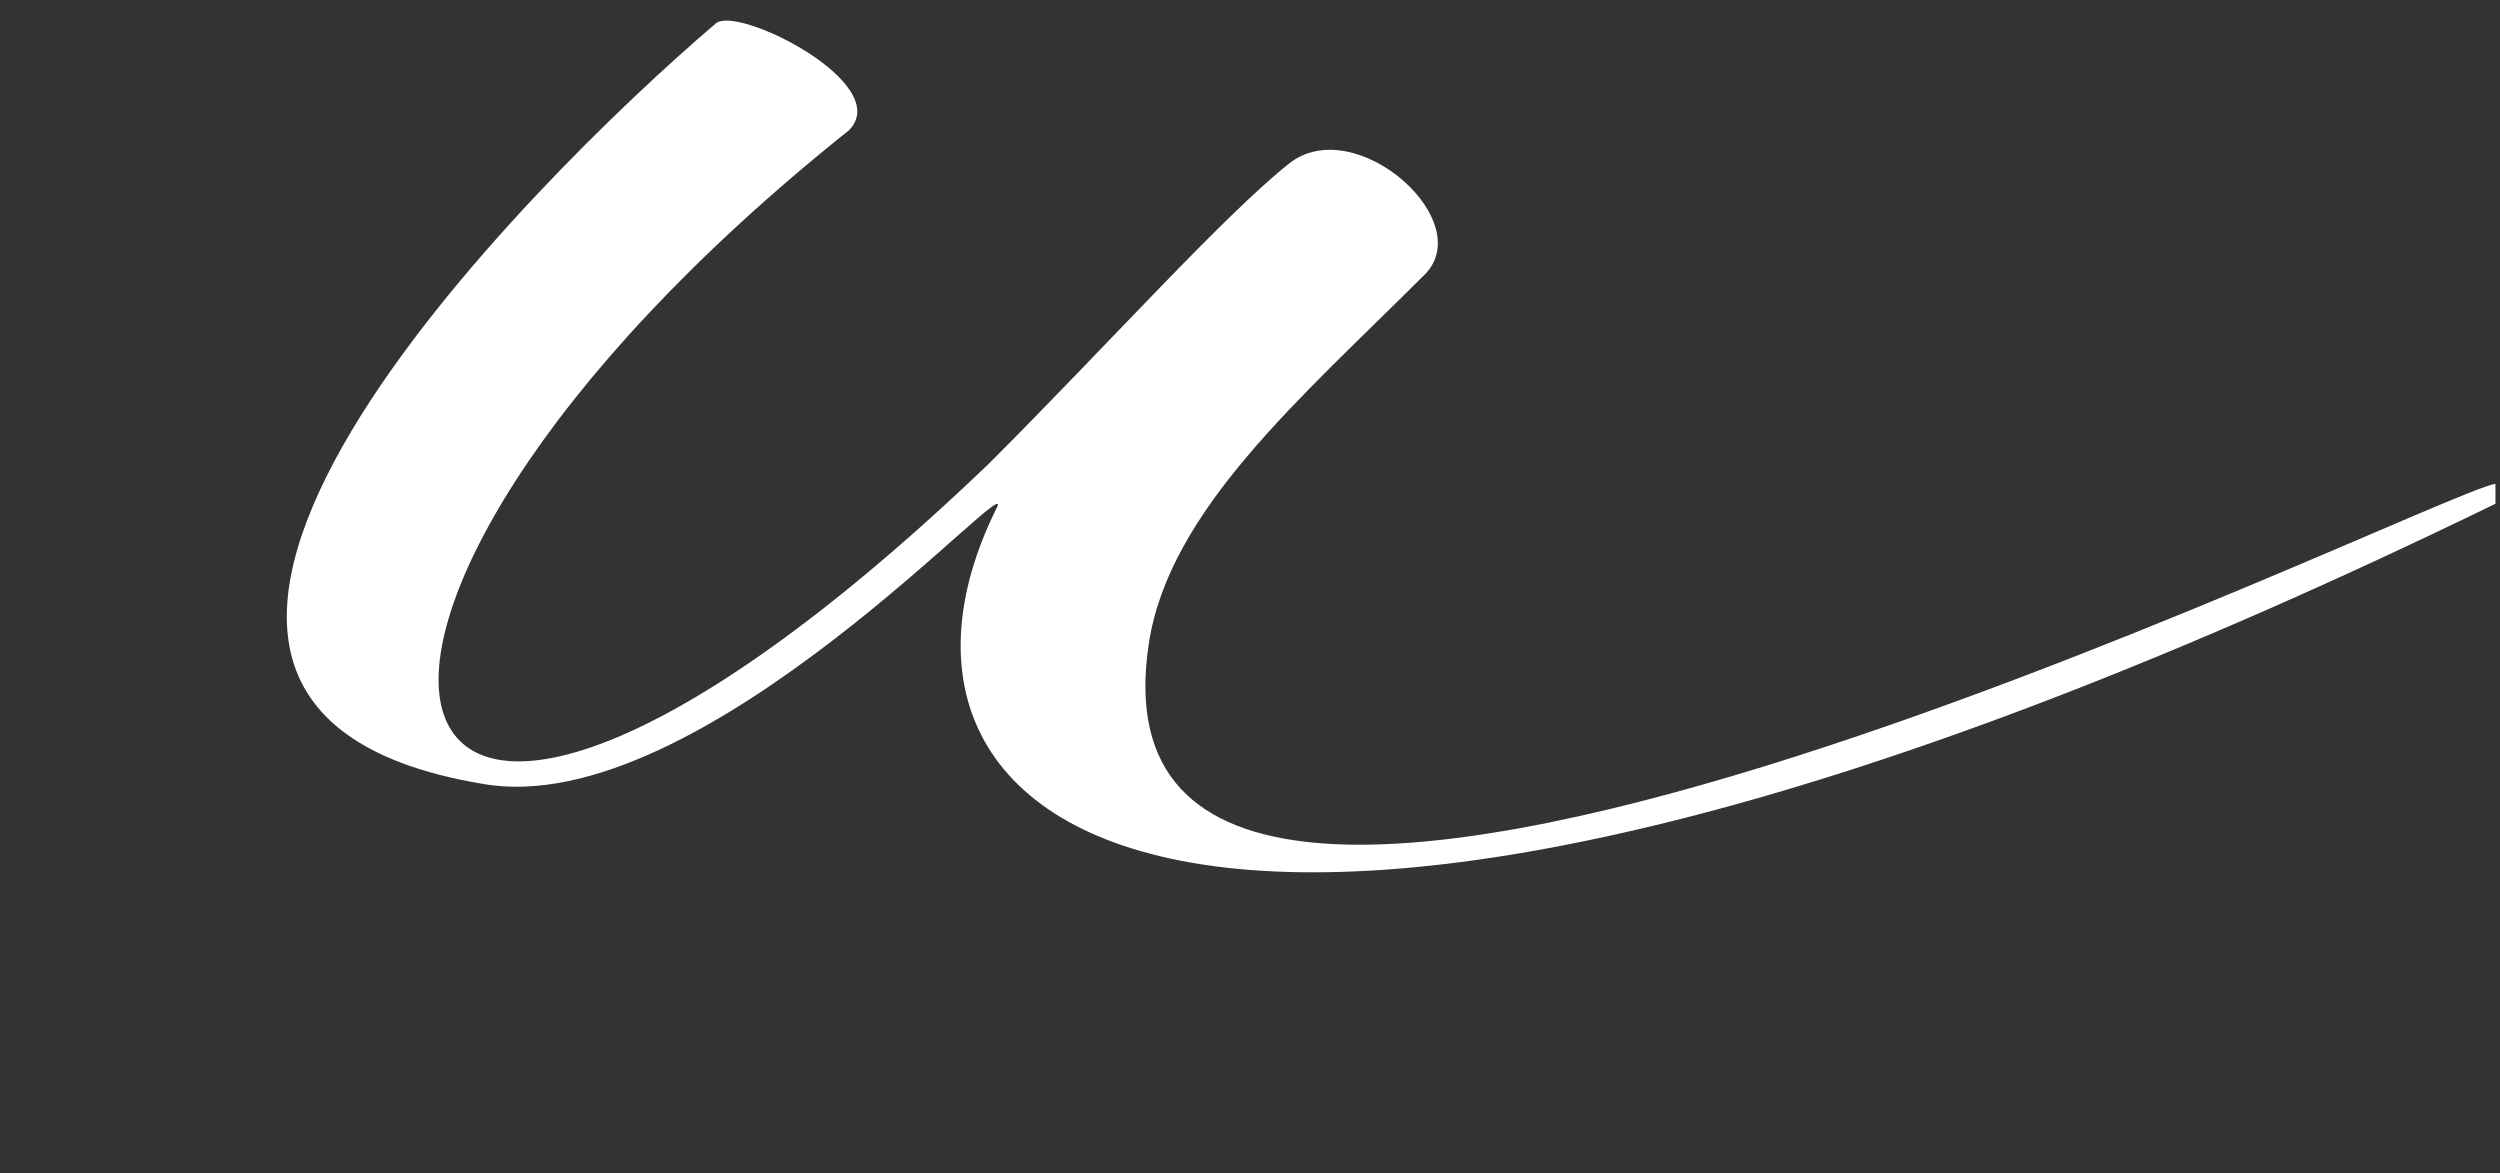
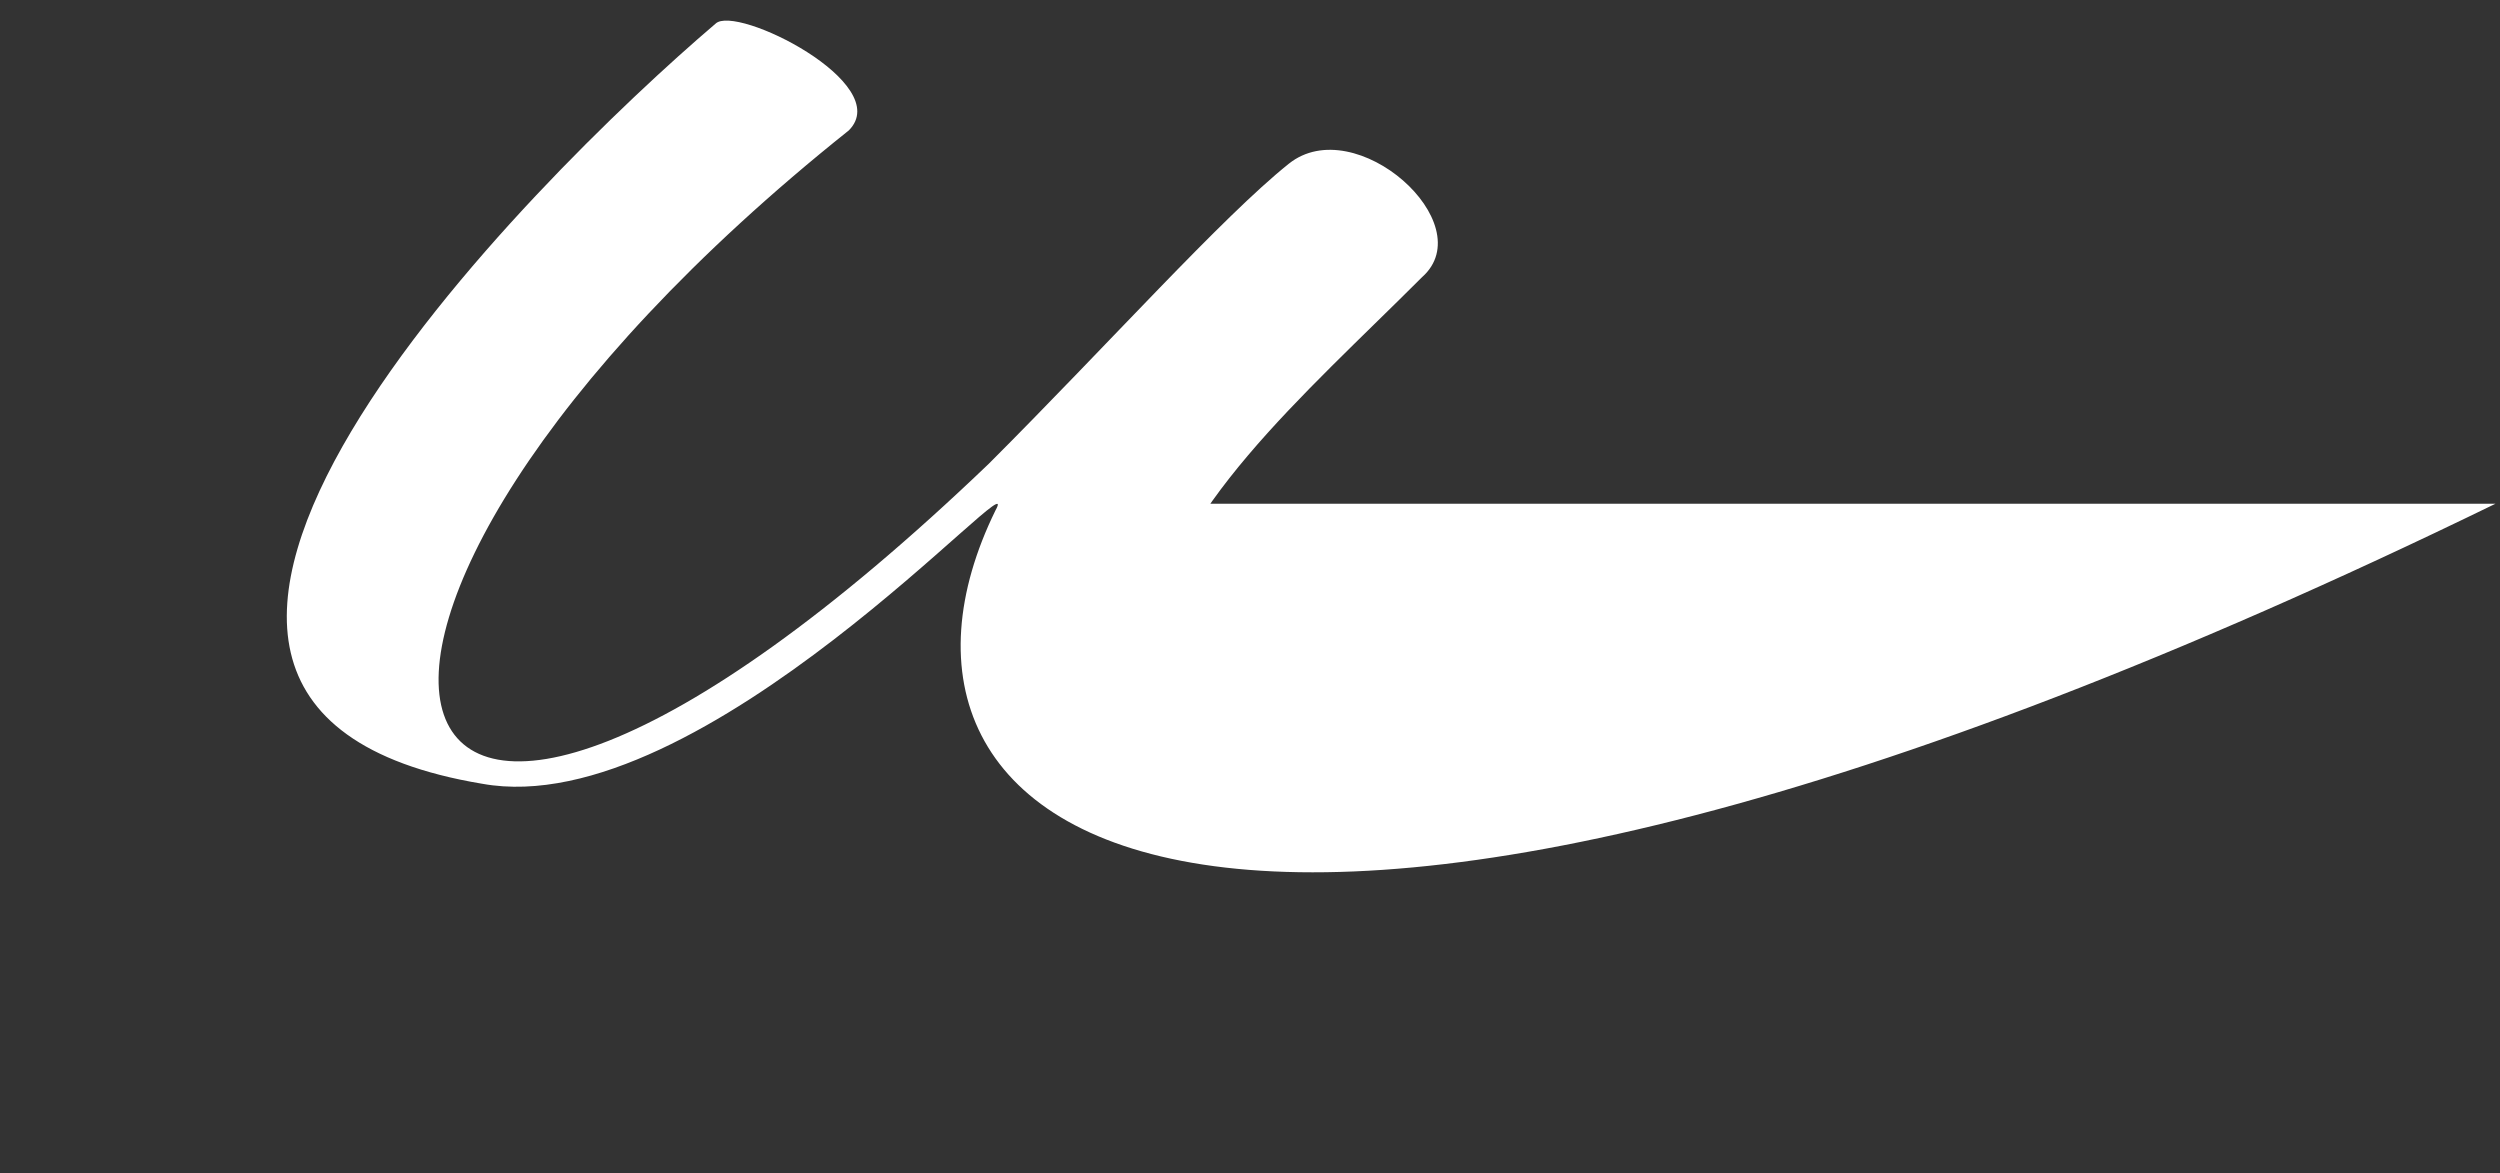
<svg xmlns="http://www.w3.org/2000/svg" width="375" height="176" viewBox="0 0 375 176" fill="none">
  <rect x="0" y="0" width="375" height="176" fill="#333333" stroke="none" />
-   <path d="M374.32 75.562C181.32 169.562 125.32 125.563 149.32 76.562C154.32 67.562 105.32 123.562 72.32 117.562C0.32 105.562 80.32 26.562 107.32 3.562C110.32 0.562 134.32 12.562 127.32 19.562C33.32 94.562 52.32 161.562 148.32 69.562C166.32 51.562 183.32 32.562 193.32 24.562C203.32 16.562 222.32 33.562 213.32 41.562C195.32 59.562 175.32 76.562 172.32 96.562C160.32 175.562 363.32 74.562 374.32 72.562V75.562Z" fill="white" />
+   <path d="M374.32 75.562C181.32 169.562 125.32 125.563 149.32 76.562C154.32 67.562 105.32 123.562 72.32 117.562C0.32 105.562 80.32 26.562 107.32 3.562C110.32 0.562 134.32 12.562 127.32 19.562C33.32 94.562 52.32 161.562 148.32 69.562C166.32 51.562 183.32 32.562 193.32 24.562C203.32 16.562 222.32 33.562 213.32 41.562C195.32 59.562 175.32 76.562 172.32 96.562V75.562Z" fill="white" />
</svg>